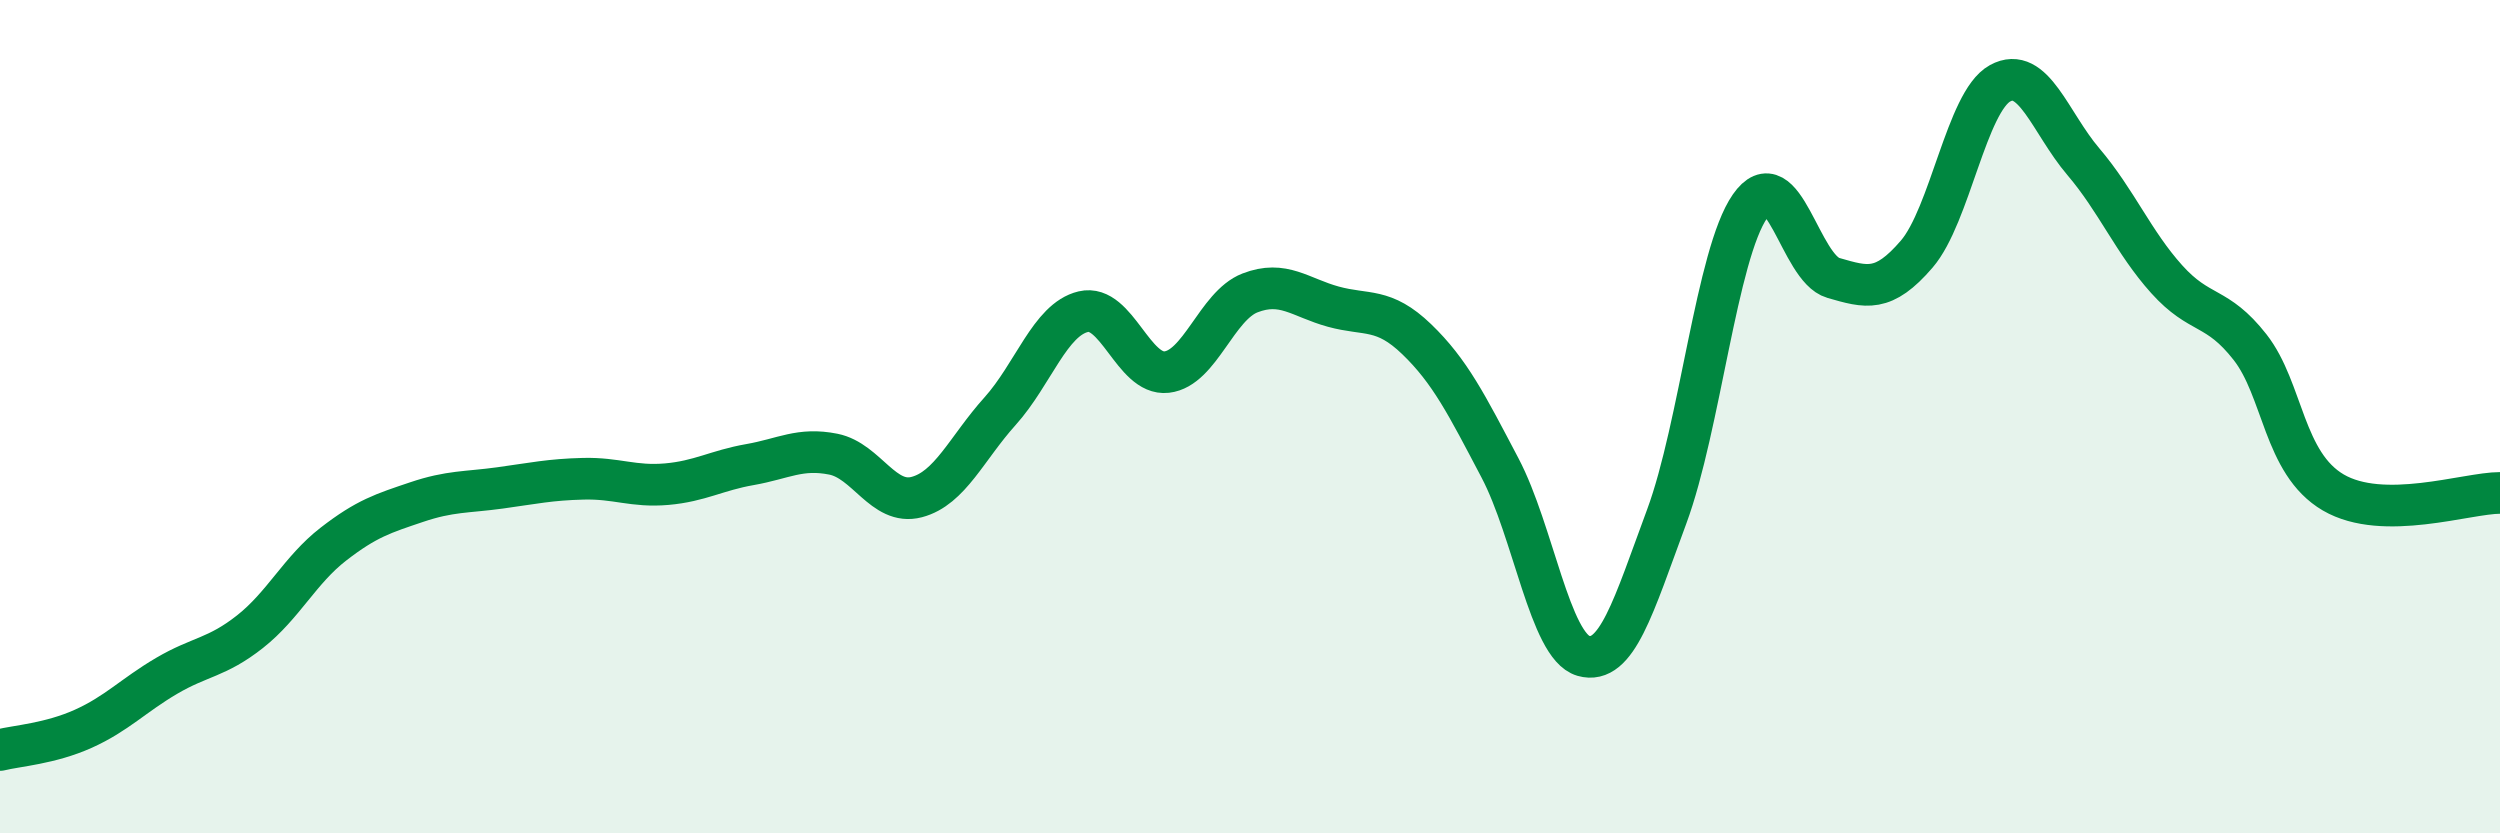
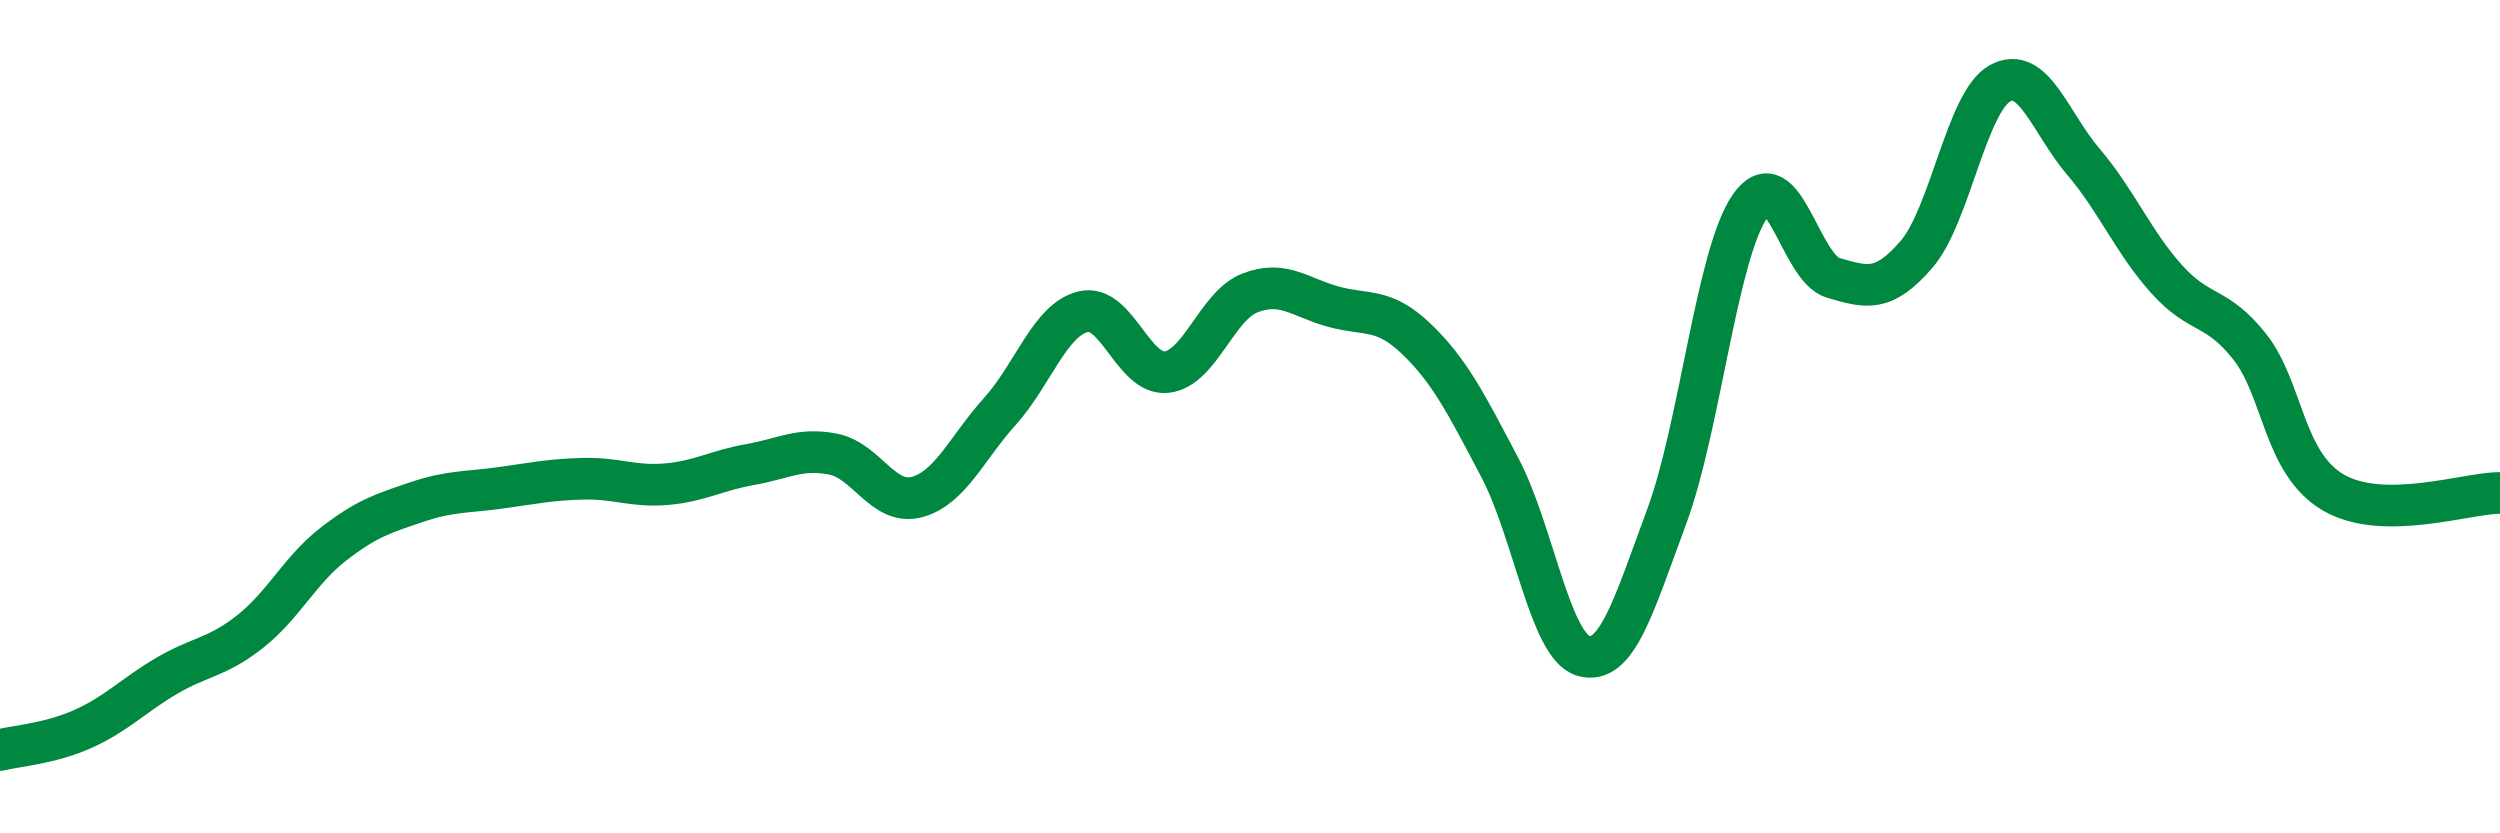
<svg xmlns="http://www.w3.org/2000/svg" width="60" height="20" viewBox="0 0 60 20">
-   <path d="M 0,18 C 0.4,17.9 1.2,17.85 2,17.49 C 2.8,17.13 3.2,16.69 4,16.22 C 4.8,15.75 5.2,15.79 6,15.16 C 6.8,14.53 7.2,13.68 8,13.06 C 8.8,12.44 9.2,12.32 10,12.05 C 10.8,11.78 11.2,11.82 12,11.71 C 12.8,11.6 13.2,11.51 14,11.49 C 14.8,11.47 15.2,11.69 16,11.62 C 16.8,11.55 17.2,11.29 18,11.15 C 18.8,11.01 19.2,10.74 20,10.9 C 20.8,11.06 21.2,12.14 22,11.93 C 22.8,11.72 23.2,10.76 24,9.87 C 24.8,8.98 25.2,7.67 26,7.48 C 26.8,7.29 27.2,9.02 28,8.93 C 28.8,8.84 29.2,7.34 30,7.03 C 30.8,6.72 31.2,7.14 32,7.36 C 32.8,7.58 33.2,7.37 34,8.14 C 34.8,8.91 35.2,9.71 36,11.23 C 36.8,12.75 37.2,15.51 38,15.74 C 38.8,15.97 39.2,14.56 40,12.4 C 40.8,10.24 41.2,6.1 42,4.95 C 42.8,3.8 43.2,6.44 44,6.67 C 44.8,6.9 45.2,7.03 46,6.1 C 46.8,5.17 47.2,2.44 48,2 C 48.8,1.56 49.2,2.94 50,3.88 C 50.8,4.82 51.2,5.81 52,6.7 C 52.8,7.59 53.2,7.31 54,8.33 C 54.8,9.35 54.8,11.12 56,11.82 C 57.2,12.52 59.2,11.83 60,11.83L60 20L0 20Z" fill="#008740" opacity="0.1" stroke-linecap="round" stroke-linejoin="round" />
  <path d="M 0,18 C 0.4,17.9 1.2,17.85 2,17.49 C 2.8,17.13 3.2,16.69 4,16.22 C 4.8,15.75 5.2,15.79 6,15.16 C 6.8,14.53 7.2,13.68 8,13.06 C 8.8,12.44 9.2,12.32 10,12.05 C 10.8,11.78 11.2,11.82 12,11.71 C 12.8,11.6 13.2,11.51 14,11.49 C 14.8,11.47 15.2,11.69 16,11.62 C 16.8,11.55 17.2,11.29 18,11.15 C 18.8,11.01 19.2,10.74 20,10.9 C 20.8,11.06 21.2,12.14 22,11.93 C 22.8,11.72 23.2,10.76 24,9.87 C 24.8,8.98 25.2,7.67 26,7.48 C 26.8,7.29 27.2,9.02 28,8.93 C 28.8,8.84 29.2,7.34 30,7.03 C 30.8,6.72 31.2,7.14 32,7.36 C 32.8,7.58 33.2,7.37 34,8.14 C 34.8,8.91 35.2,9.71 36,11.23 C 36.8,12.75 37.2,15.51 38,15.74 C 38.8,15.97 39.2,14.56 40,12.4 C 40.8,10.24 41.2,6.1 42,4.95 C 42.8,3.8 43.2,6.44 44,6.67 C 44.8,6.9 45.2,7.03 46,6.1 C 46.8,5.17 47.2,2.44 48,2 C 48.8,1.56 49.2,2.94 50,3.88 C 50.8,4.82 51.2,5.81 52,6.7 C 52.8,7.59 53.2,7.31 54,8.33 C 54.8,9.35 54.8,11.12 56,11.82 C 57.2,12.52 59.2,11.83 60,11.83" stroke="#008740" stroke-width="1" fill="none" stroke-linecap="round" stroke-linejoin="round" />
</svg>